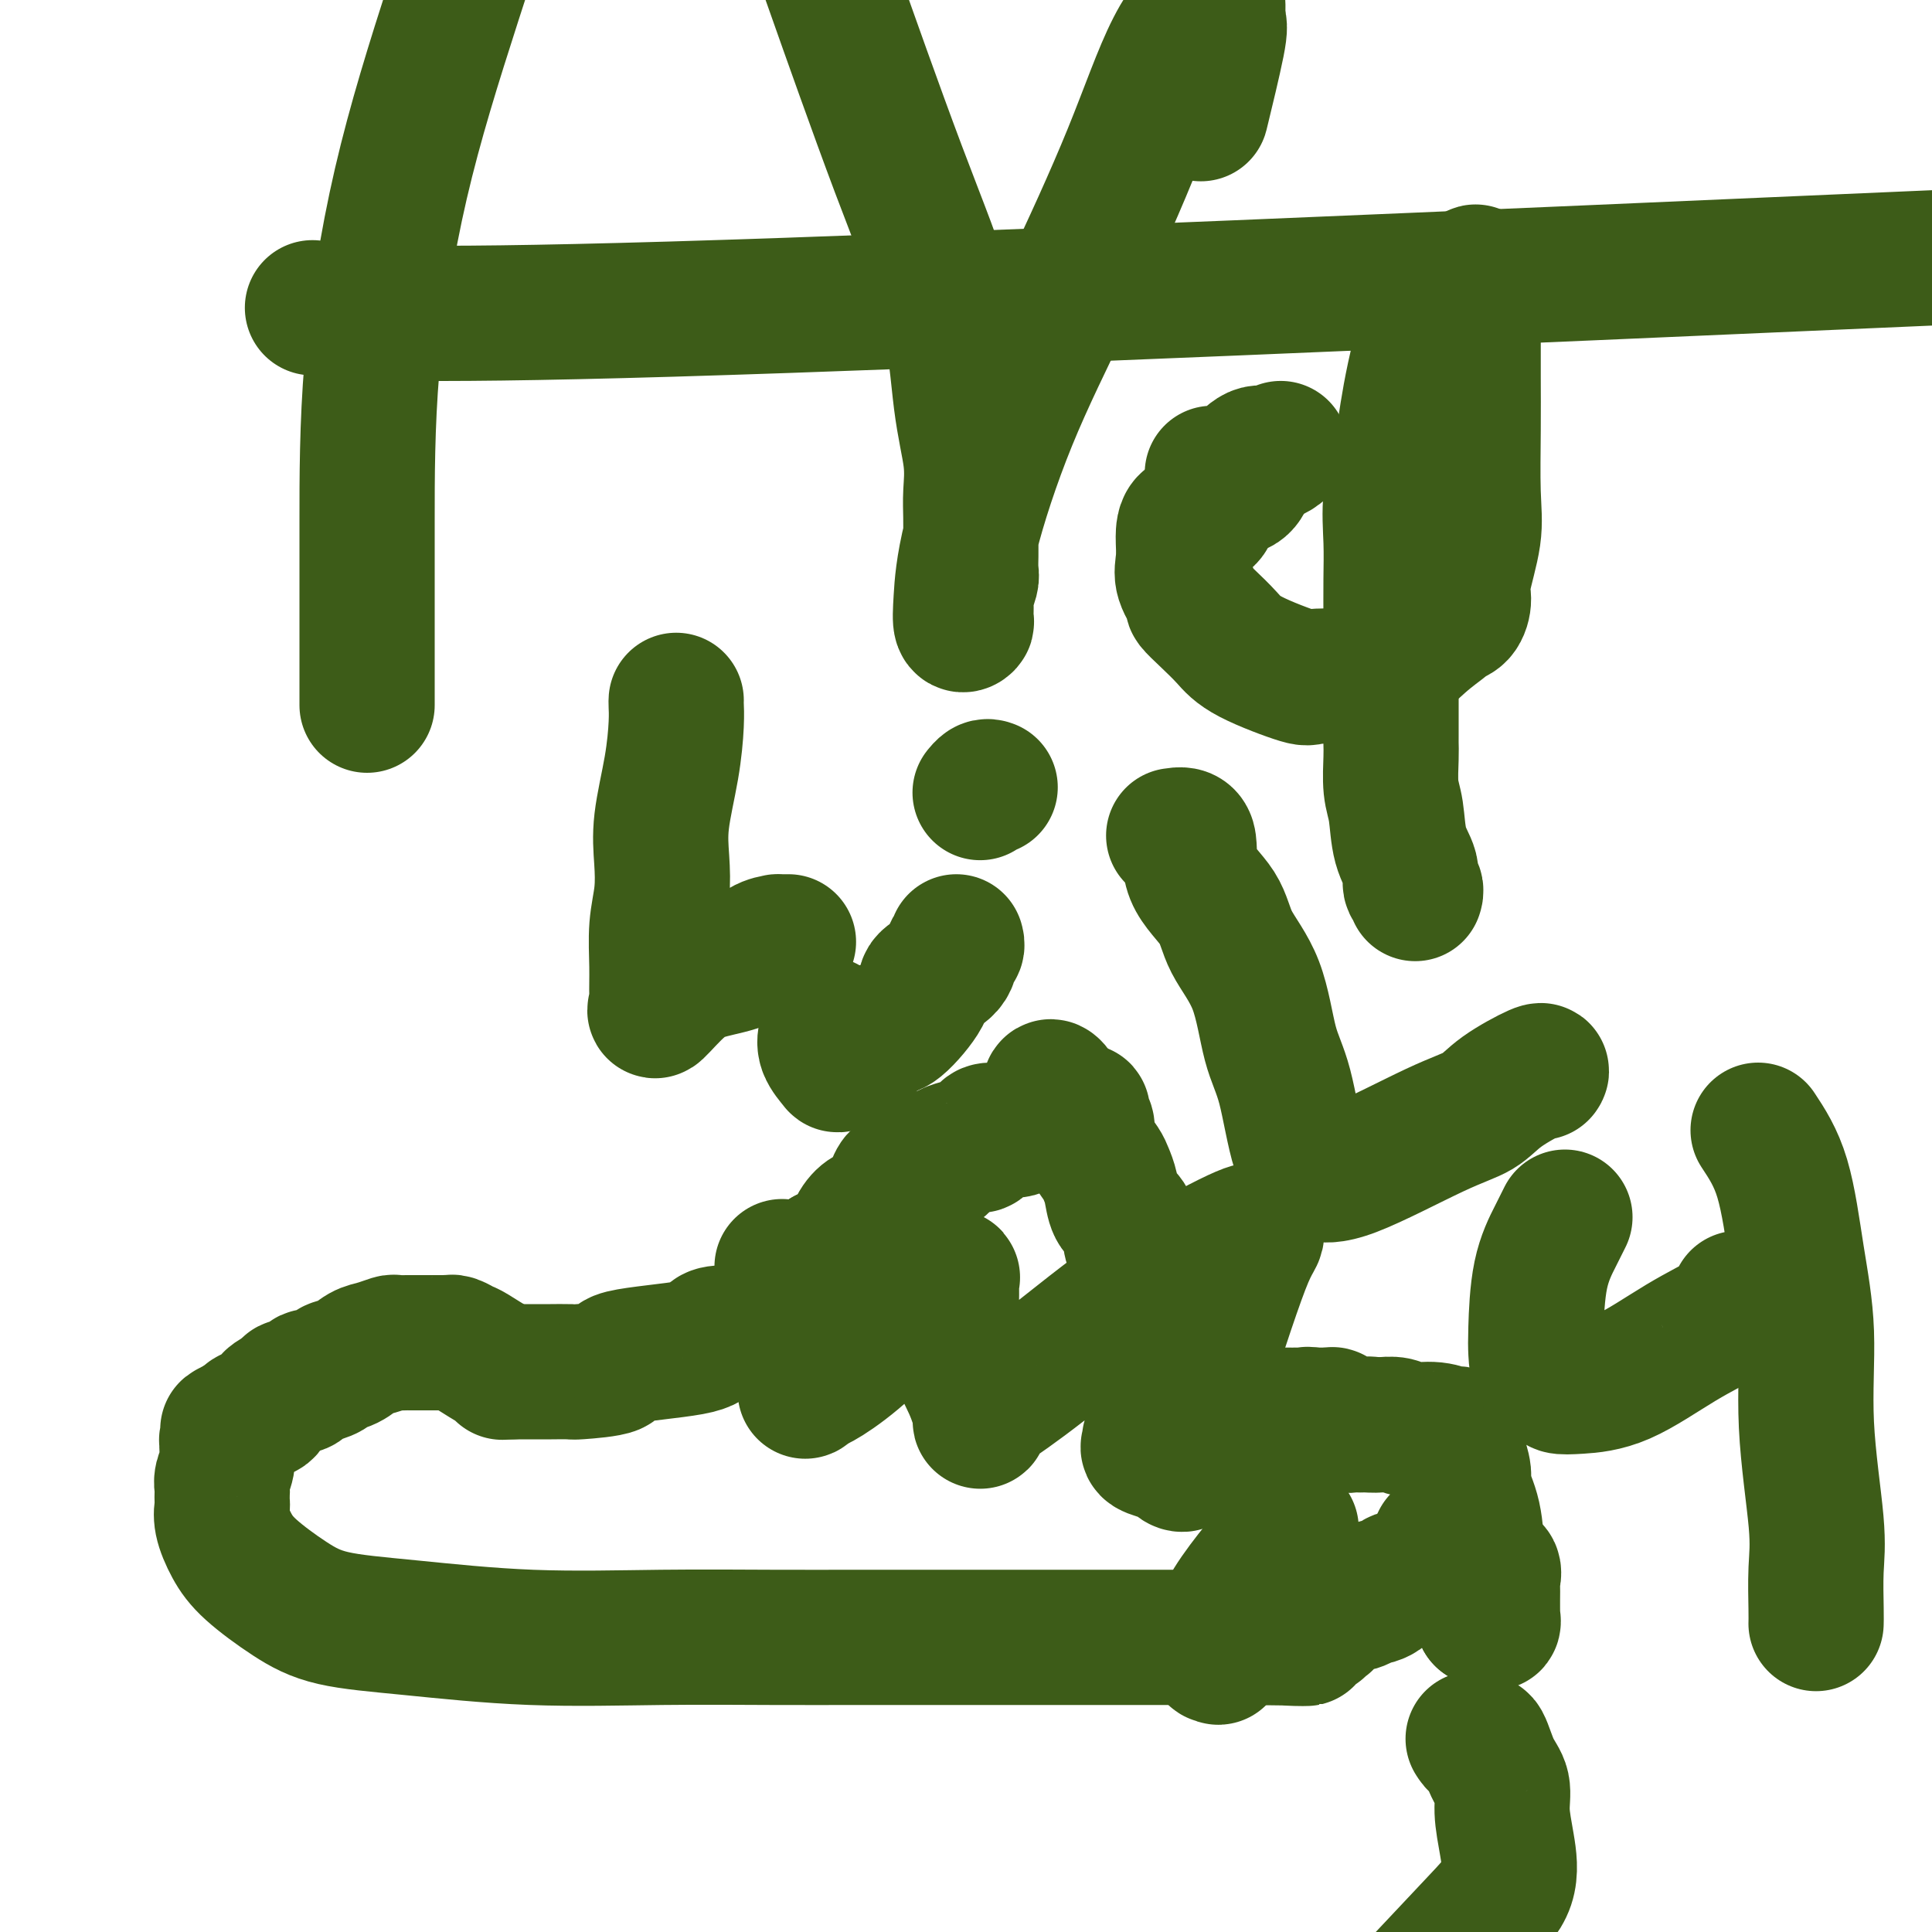
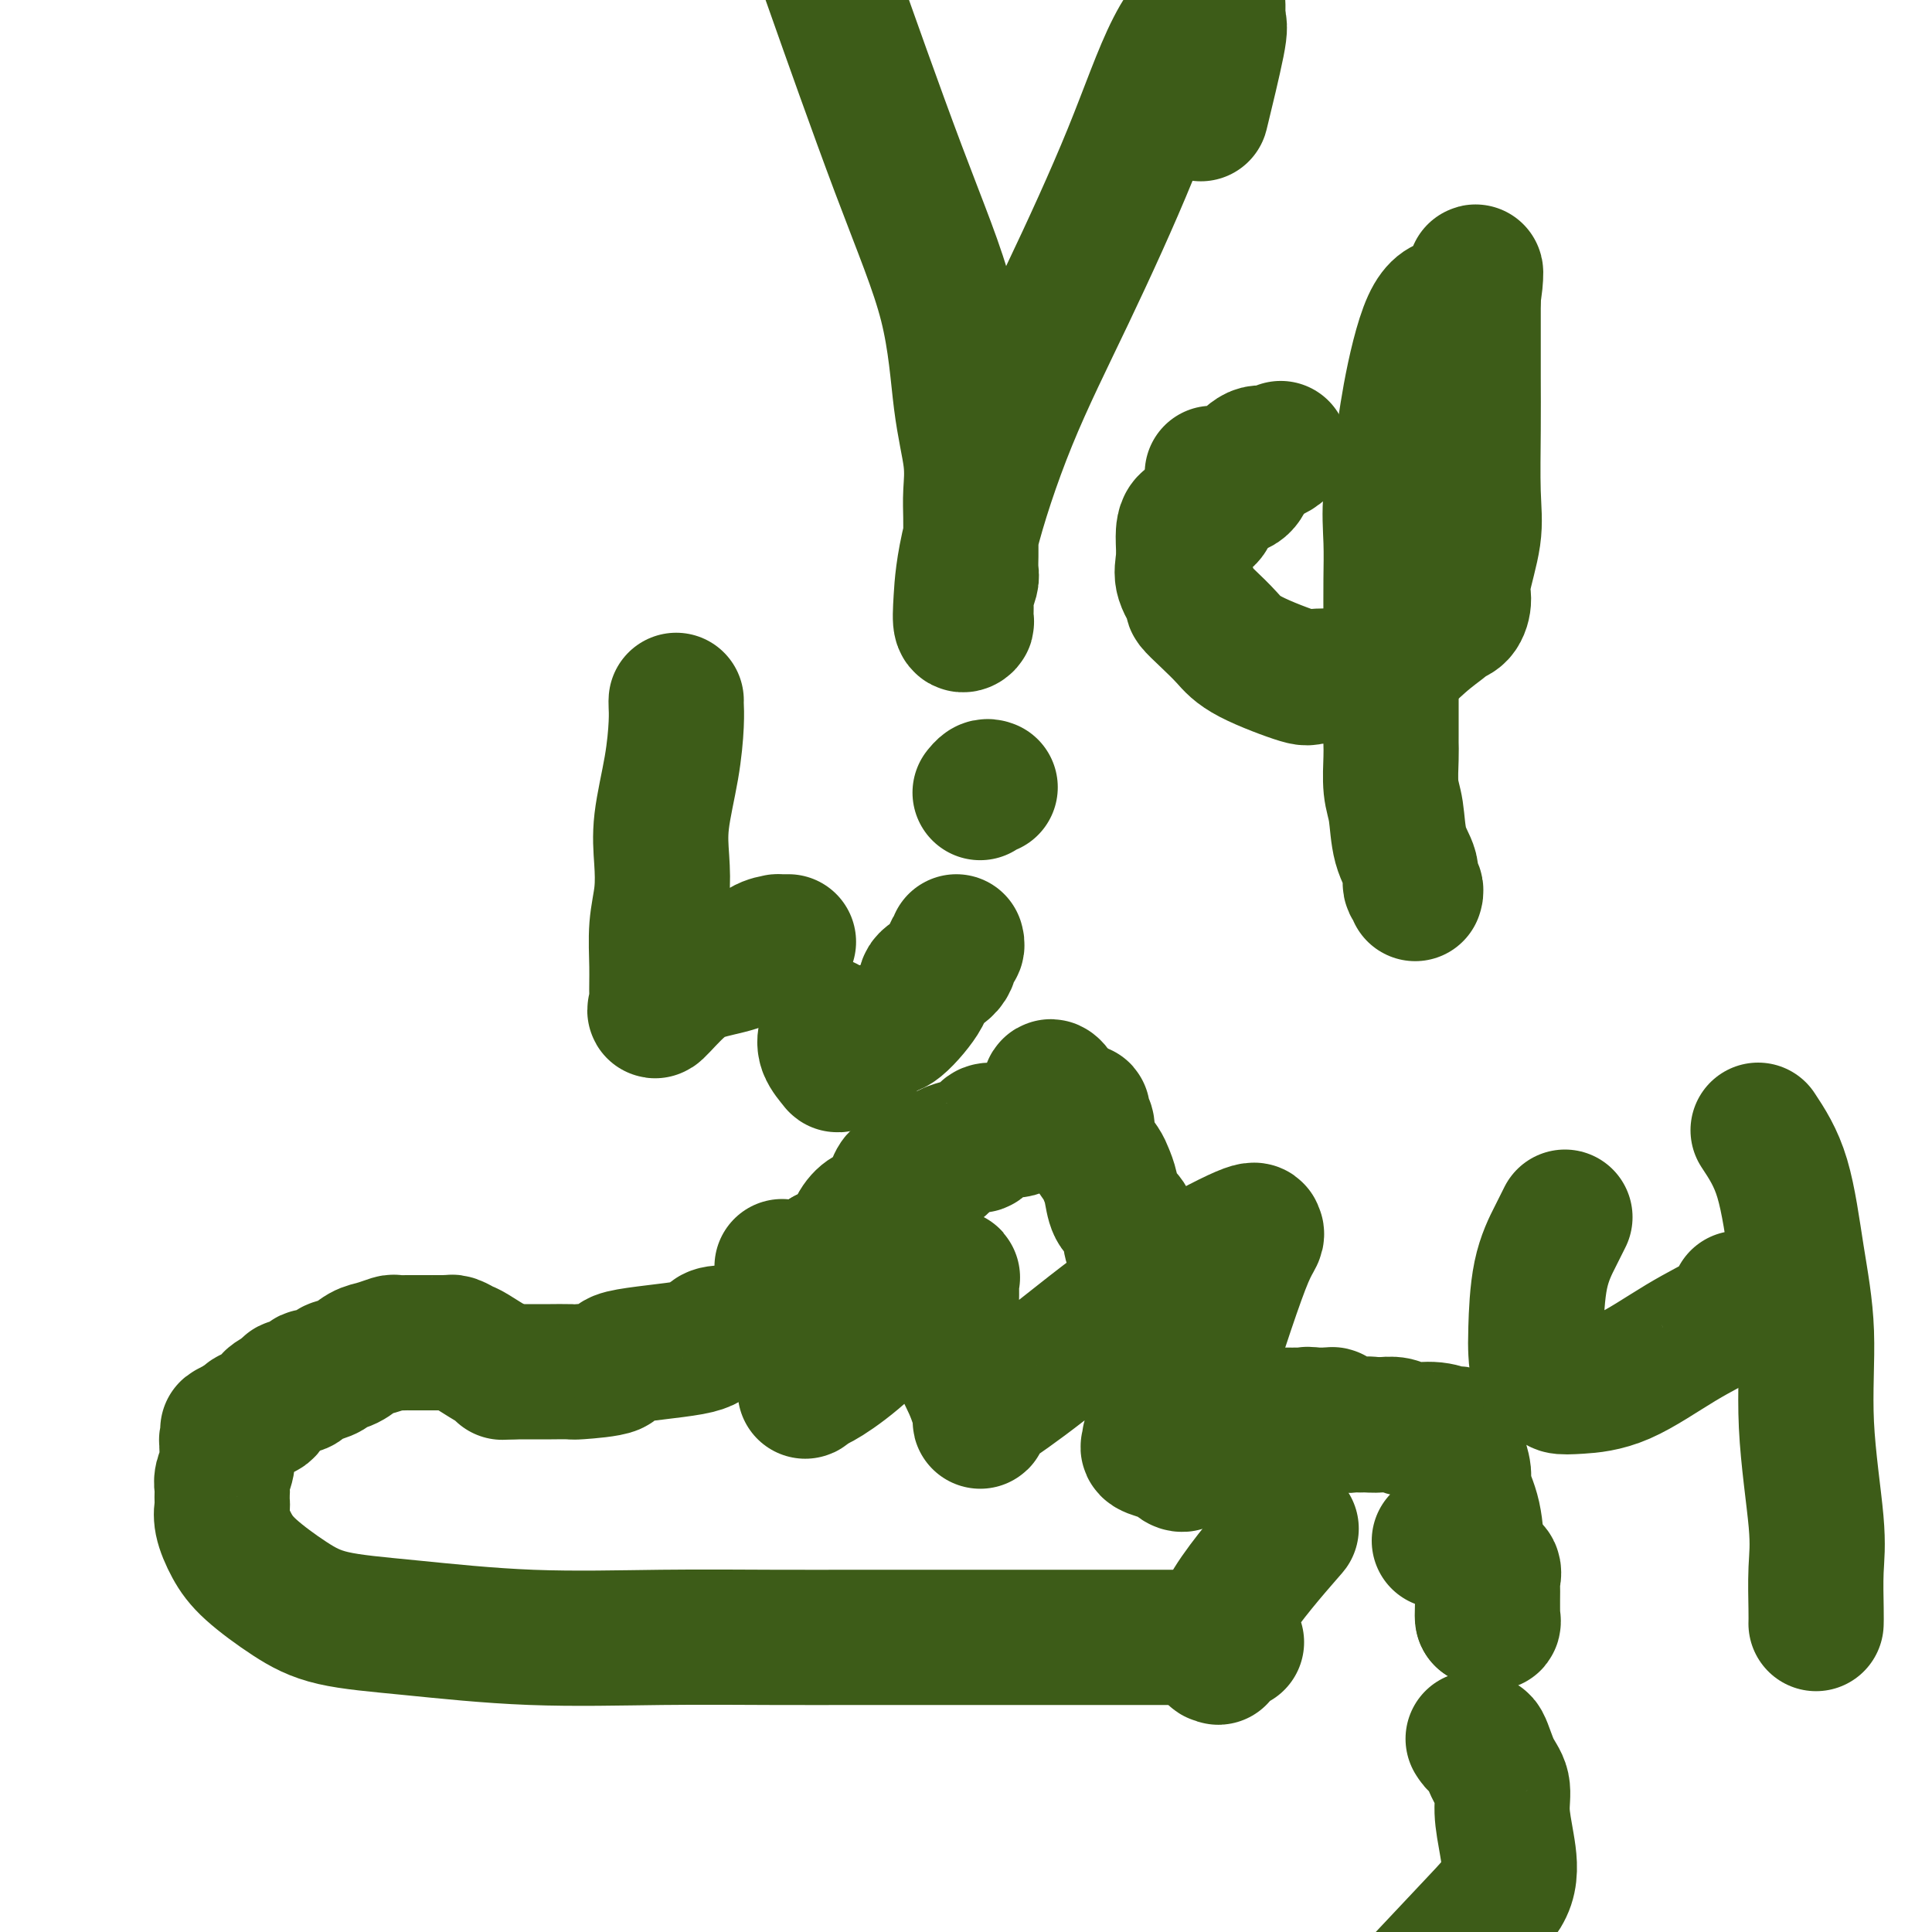
<svg xmlns="http://www.w3.org/2000/svg" viewBox="0 0 400 400" version="1.1">
  <g fill="none" stroke="#3D5C18" stroke-width="28" stroke-linecap="round" stroke-linejoin="round">
    <path d="M298,319c1.169,-0.050 2.337,-0.100 3,0c0.663,0.100 0.819,0.351 1,1c0.181,0.649 0.386,1.695 1,2c0.614,0.305 1.637,-0.130 2,0c0.363,0.130 0.067,0.824 0,1c-0.067,0.176 0.095,-0.165 0,0c-0.095,0.165 -0.446,0.836 0,1c0.446,0.164 1.689,-0.179 2,0c0.311,0.179 -0.309,0.882 0,1c0.309,0.118 1.547,-0.347 2,0c0.453,0.347 0.121,1.506 0,2c-0.121,0.494 -0.032,0.322 0,1c0.032,0.678 0.008,2.205 0,3c-0.008,0.795 -0.001,0.859 0,1c0.001,0.141 -0.005,0.361 0,1c0.005,0.639 0.022,1.697 0,2c-0.022,0.303 -0.083,-0.149 0,0c0.083,0.149 0.309,0.900 0,1c-0.309,0.100 -1.155,-0.450 -2,-1" />
    <path d="M307,335c-0.256,0.219 0.104,-4.232 0,-7c-0.104,-2.768 -0.673,-3.851 -1,-6c-0.327,-2.149 -0.413,-5.362 -1,-8c-0.587,-2.638 -1.674,-4.701 -2,-6c-0.326,-1.299 0.108,-1.836 0,-3c-0.108,-1.164 -0.757,-2.957 -1,-4c-0.243,-1.043 -0.078,-1.336 0,-2c0.078,-0.664 0.069,-1.698 0,-2c-0.069,-0.302 -0.197,0.129 -1,0c-0.803,-0.129 -2.282,-0.819 -4,-1c-1.718,-0.181 -3.677,0.147 -5,0c-1.323,-0.147 -2.010,-0.770 -3,-1c-0.990,-0.230 -2.283,-0.066 -3,0c-0.717,0.066 -0.859,0.033 -1,0" />
    <path d="M285,295c-2.808,-0.309 -1.329,-0.083 -1,0c0.329,0.083 -0.493,0.023 -1,0c-0.507,-0.023 -0.699,-0.010 -1,0c-0.301,0.010 -0.712,0.018 -1,0c-0.288,-0.018 -0.455,-0.061 -1,0c-0.545,0.061 -1.470,0.227 -2,0c-0.530,-0.227 -0.667,-0.845 -1,-1c-0.333,-0.155 -0.863,0.155 -1,0c-0.137,-0.155 0.118,-0.773 0,-1c-0.118,-0.227 -0.609,-0.061 -1,0c-0.391,0.061 -0.682,0.016 -1,0c-0.318,-0.016 -0.662,-0.005 -1,0c-0.338,0.005 -0.669,0.002 -1,0" />
    <path d="M272,293c-2.129,-0.309 -0.952,-0.083 -1,0c-0.048,0.083 -1.322,0.022 -2,0c-0.678,-0.022 -0.759,-0.006 -1,0c-0.241,0.006 -0.640,0.002 -1,0c-0.360,-0.002 -0.681,-0.000 -1,0c-0.319,0.000 -0.637,0.000 -1,0c-0.363,-0.000 -0.770,0.000 -1,0c-0.230,-0.000 -0.282,-0.001 -1,0c-0.718,0.001 -2.103,0.004 -3,0c-0.897,-0.004 -1.307,-0.015 -2,0c-0.693,0.015 -1.670,0.056 -2,0c-0.330,-0.056 -0.012,-0.207 0,0c0.012,0.207 -0.282,0.774 -1,1c-0.718,0.226 -1.859,0.113 -3,0" />
    <path d="M252,294c-3.214,-0.852 -1.251,-3.483 -1,-5c0.251,-1.517 -1.212,-1.919 -2,-3c-0.788,-1.081 -0.902,-2.841 -2,-5c-1.098,-2.159 -3.180,-4.717 -4,-6c-0.820,-1.283 -0.377,-1.293 -1,-3c-0.623,-1.707 -2.310,-5.113 -3,-7c-0.690,-1.887 -0.381,-2.256 -1,-3c-0.619,-0.744 -2.165,-1.862 -3,-3c-0.835,-1.138 -0.958,-2.297 -1,-3c-0.042,-0.703 -0.004,-0.949 0,-1c0.004,-0.051 -0.026,0.093 0,0c0.026,-0.093 0.109,-0.423 0,-1c-0.109,-0.577 -0.409,-1.399 -1,-2c-0.591,-0.601 -1.471,-0.979 -2,-2c-0.529,-1.021 -0.706,-2.686 -1,-4c-0.294,-1.314 -0.705,-2.277 -1,-3c-0.295,-0.723 -0.476,-1.205 -1,-2c-0.524,-0.795 -1.393,-1.901 -2,-3c-0.607,-1.099 -0.954,-2.189 -1,-3c-0.046,-0.811 0.209,-1.342 0,-2c-0.209,-0.658 -0.881,-1.445 -1,-2c-0.119,-0.555 0.314,-0.880 0,-1c-0.314,-0.120 -1.375,-0.034 -2,0c-0.625,0.034 -0.812,0.017 -1,0" />
    <path d="M221,230c-5.410,-9.857 -3.436,-2.498 -3,0c0.436,2.498 -0.667,0.135 -2,0c-1.333,-0.135 -2.896,1.957 -4,3c-1.104,1.043 -1.750,1.035 -3,1c-1.250,-0.035 -3.106,-0.097 -4,0c-0.894,0.097 -0.828,0.354 -1,1c-0.172,0.646 -0.584,1.682 -1,2c-0.416,0.318 -0.837,-0.083 -2,0c-1.163,0.083 -3.069,0.648 -4,1c-0.931,0.352 -0.887,0.490 -1,1c-0.113,0.510 -0.383,1.391 -1,2c-0.617,0.609 -1.581,0.947 -2,1c-0.419,0.053 -0.294,-0.178 -1,0c-0.706,0.178 -2.245,0.764 -3,1c-0.755,0.236 -0.728,0.123 -1,0c-0.272,-0.123 -0.843,-0.254 -1,0c-0.157,0.254 0.100,0.893 0,1c-0.100,0.107 -0.555,-0.319 -1,0c-0.445,0.319 -0.878,1.381 -1,2c-0.122,0.619 0.067,0.794 0,1c-0.067,0.206 -0.390,0.442 -1,1c-0.610,0.558 -1.508,1.437 -2,2c-0.492,0.563 -0.576,0.808 -1,1c-0.424,0.192 -1.186,0.330 -2,1c-0.814,0.670 -1.681,1.873 -2,3c-0.319,1.127 -0.091,2.179 -1,3c-0.909,0.821 -2.954,1.410 -5,2" />
    <path d="M171,260c-2.394,3.356 -0.879,3.746 -1,4c-0.121,0.254 -1.877,0.372 -3,1c-1.123,0.628 -1.613,1.765 -2,3c-0.387,1.235 -0.671,2.566 -1,3c-0.329,0.434 -0.702,-0.029 -1,0c-0.298,0.029 -0.522,0.550 -1,1c-0.478,0.450 -1.210,0.828 -2,1c-0.790,0.172 -1.636,0.136 -2,0c-0.364,-0.136 -0.245,-0.374 -1,0c-0.755,0.374 -2.385,1.360 -3,2c-0.615,0.640 -0.214,0.934 -1,1c-0.786,0.066 -2.760,-0.095 -4,0c-1.240,0.095 -1.745,0.446 -2,1c-0.255,0.554 -0.260,1.311 -4,2c-3.740,0.689 -11.214,1.309 -14,2c-2.786,0.691 -0.883,1.453 -2,2c-1.117,0.547 -5.252,0.879 -7,1c-1.748,0.121 -1.108,0.033 -2,0c-0.892,-0.033 -3.318,-0.009 -4,0c-0.682,0.009 0.378,0.002 0,0c-0.378,-0.002 -2.195,-0.001 -3,0c-0.805,0.001 -0.597,0.000 -1,0c-0.403,-0.000 -1.416,-0.000 -2,0c-0.584,0.000 -0.738,0.000 -1,0c-0.262,-0.000 -0.631,-0.000 -1,0" />
    <path d="M106,284c-3.428,0.170 -1.500,0.094 -1,0c0.500,-0.094 -0.430,-0.207 -2,-1c-1.570,-0.793 -3.782,-2.265 -5,-3c-1.218,-0.735 -1.444,-0.733 -2,-1c-0.556,-0.267 -1.442,-0.804 -2,-1c-0.558,-0.196 -0.789,-0.053 -1,0c-0.211,0.053 -0.404,0.014 -1,0c-0.596,-0.014 -1.597,-0.005 -3,0c-1.403,0.005 -3.208,0.005 -4,0c-0.792,-0.005 -0.571,-0.013 -1,0c-0.429,0.013 -1.507,0.049 -2,0c-0.493,-0.049 -0.402,-0.182 -1,0c-0.598,0.182 -1.884,0.678 -3,1c-1.116,0.322 -2.061,0.468 -3,1c-0.939,0.532 -1.873,1.448 -3,2c-1.127,0.552 -2.449,0.739 -3,1c-0.551,0.261 -0.332,0.596 -1,1c-0.668,0.404 -2.225,0.878 -3,1c-0.775,0.122 -0.769,-0.109 -1,0c-0.231,0.109 -0.700,0.557 -1,1c-0.300,0.443 -0.431,0.882 -1,1c-0.569,0.118 -1.574,-0.085 -2,0c-0.426,0.085 -0.272,0.456 -1,1c-0.728,0.544 -2.340,1.259 -3,2c-0.660,0.741 -0.370,1.507 -1,2c-0.630,0.493 -2.180,0.712 -3,1c-0.820,0.288 -0.910,0.644 -1,1" />
    <path d="M51,294c-5.492,2.803 -3.720,1.810 -3,2c0.720,0.190 0.390,1.562 0,2c-0.390,0.438 -0.840,-0.059 -1,0c-0.160,0.059 -0.029,0.674 0,1c0.029,0.326 -0.045,0.362 0,1c0.045,0.638 0.208,1.877 0,3c-0.208,1.123 -0.787,2.131 -1,3c-0.213,0.869 -0.058,1.599 0,2c0.058,0.401 0.021,0.473 0,1c-0.021,0.527 -0.025,1.510 0,2c0.025,0.490 0.080,0.486 0,1c-0.080,0.514 -0.293,1.545 0,3c0.293,1.455 1.093,3.334 2,5c0.907,1.666 1.922,3.119 4,5c2.078,1.881 5.219,4.189 8,6c2.781,1.811 5.201,3.126 9,4c3.799,0.874 8.978,1.306 16,2c7.022,0.694 15.889,1.650 25,2c9.111,0.350 18.467,0.094 27,0c8.533,-0.094 16.242,-0.025 23,0c6.758,0.025 12.565,0.007 17,0c4.435,-0.007 7.498,-0.002 13,0c5.502,0.002 13.443,0.000 20,0c6.557,-0.000 11.731,-0.000 19,0c7.269,0.000 16.635,0.000 26,0" />
-     <path d="M255,339c24.520,0.126 13.319,0.441 10,0c-3.319,-0.441 1.243,-1.637 4,-2c2.757,-0.363 3.709,0.106 4,0c0.291,-0.106 -0.080,-0.788 0,-1c0.080,-0.212 0.611,0.045 1,0c0.389,-0.045 0.635,-0.391 1,-1c0.365,-0.609 0.851,-1.481 2,-2c1.149,-0.519 2.963,-0.686 4,-1c1.037,-0.314 1.296,-0.777 2,-1c0.704,-0.223 1.853,-0.207 3,-1c1.147,-0.793 2.293,-2.396 3,-3c0.707,-0.604 0.977,-0.209 1,0c0.023,0.209 -0.200,0.231 -3,1c-2.800,0.769 -8.177,2.284 -12,4c-3.823,1.716 -6.092,3.633 -9,5c-2.908,1.367 -6.454,2.183 -10,3" />
    <path d="M256,340c-6.012,2.681 -4.540,2.884 -4,3c0.540,0.116 0.150,0.144 0,0c-0.150,-0.144 -0.061,-0.461 0,-2c0.061,-1.539 0.093,-4.299 3,-9c2.907,-4.701 8.688,-11.343 11,-14c2.312,-2.657 1.156,-1.328 0,0" />
    <path d="M238,298c0.080,0.338 0.160,0.675 0,1c-0.160,0.325 -0.561,0.637 0,1c0.561,0.363 2.085,0.776 3,1c0.915,0.224 1.221,0.258 2,1c0.779,0.742 2.030,2.192 3,0c0.970,-2.192 1.657,-8.026 3,-14c1.343,-5.974 3.340,-12.088 5,-17c1.660,-4.912 2.984,-8.623 4,-11c1.016,-2.377 1.725,-3.419 2,-4c0.275,-0.581 0.115,-0.701 0,-1c-0.115,-0.299 -0.183,-0.776 -4,1c-3.817,1.776 -11.381,5.804 -19,11c-7.619,5.196 -15.294,11.561 -21,16c-5.706,4.439 -9.443,6.951 -11,8c-1.557,1.049 -0.935,0.633 -1,1c-0.065,0.367 -0.816,1.516 -1,2c-0.184,0.484 0.200,0.302 0,-1c-0.200,-1.302 -0.983,-3.724 -2,-6c-1.017,-2.276 -2.270,-4.405 -3,-7c-0.730,-2.595 -0.939,-5.658 -1,-8c-0.061,-2.342 0.027,-3.965 0,-5c-0.027,-1.035 -0.169,-1.482 0,-2c0.169,-0.518 0.647,-1.109 -1,0c-1.647,1.109 -5.421,3.916 -9,7c-3.579,3.084 -6.964,6.446 -10,9c-3.036,2.554 -5.725,4.301 -7,5c-1.275,0.699 -1.138,0.349 -1,0" />
    <path d="M169,286c-4.348,3.357 -1.217,2.250 -1,-1c0.217,-3.250 -2.480,-8.644 -4,-13c-1.520,-4.356 -1.863,-7.673 -2,-9c-0.137,-1.327 -0.069,-0.663 0,0" />
-     <path d="M76,146c-0.000,-0.215 -0.000,-0.430 0,-1c0.000,-0.570 0.000,-1.494 0,-4c-0.000,-2.506 -0.001,-6.595 0,-12c0.001,-5.405 0.003,-12.125 0,-21c-0.003,-8.875 -0.011,-19.905 1,-32c1.011,-12.095 3.041,-25.256 6,-38c2.959,-12.744 6.845,-25.070 11,-38c4.155,-12.930 8.577,-26.465 13,-40" />
    <path d="M173,-1c-1.189,-3.367 -2.378,-6.734 0,0c2.378,6.734 8.322,23.571 13,36c4.678,12.429 8.091,20.452 10,28c1.909,7.548 2.315,14.622 3,20c0.685,5.378 1.648,9.061 2,12c0.352,2.939 0.094,5.135 0,7c-0.094,1.865 -0.025,3.401 0,5c0.025,1.599 0.006,3.262 0,4c-0.006,0.738 -0.001,0.553 0,1c0.001,0.447 -0.004,1.527 0,2c0.004,0.473 0.015,0.338 0,1c-0.015,0.662 -0.057,2.121 0,3c0.057,0.879 0.212,1.177 0,2c-0.212,0.823 -0.793,2.171 -1,3c-0.207,0.829 -0.042,1.140 0,2c0.042,0.860 -0.039,2.271 0,3c0.039,0.729 0.200,0.777 0,1c-0.200,0.223 -0.759,0.621 -1,0c-0.241,-0.621 -0.164,-2.262 0,-5c0.164,-2.738 0.413,-6.574 2,-13c1.587,-6.426 4.510,-15.442 8,-24c3.490,-8.558 7.547,-16.657 12,-26c4.453,-9.343 9.302,-19.928 13,-29c3.698,-9.072 6.245,-16.630 9,-22c2.755,-5.370 5.718,-8.553 7,-10c1.282,-1.447 0.884,-1.159 1,-1c0.116,0.159 0.748,0.188 1,1c0.252,0.812 0.126,2.406 0,4" />
    <path d="M252,4c0.488,0.976 0.708,1.417 0,5c-0.708,3.583 -2.345,10.310 -3,13c-0.655,2.690 -0.327,1.345 0,0" />
    <path d="M258,98c0.113,0.186 0.226,0.373 0,1c-0.226,0.627 -0.793,1.696 -2,2c-1.207,0.304 -3.056,-0.156 -4,1c-0.944,1.156 -0.984,3.930 -2,5c-1.016,1.070 -3.006,0.438 -4,1c-0.994,0.562 -0.990,2.319 -1,3c-0.010,0.681 -0.033,0.285 0,1c0.033,0.715 0.122,2.539 0,4c-0.122,1.461 -0.455,2.557 0,4c0.455,1.443 1.696,3.231 2,4c0.304,0.769 -0.331,0.519 0,1c0.331,0.481 1.627,1.694 3,3c1.373,1.306 2.822,2.705 4,4c1.178,1.295 2.085,2.486 5,4c2.915,1.514 7.839,3.352 10,4c2.161,0.648 1.558,0.107 4,0c2.442,-0.107 7.929,0.219 12,-1c4.071,-1.219 6.727,-3.982 9,-6c2.273,-2.018 4.162,-3.291 5,-4c0.838,-0.709 0.624,-0.855 1,-1c0.376,-0.145 1.340,-0.289 2,-1c0.660,-0.711 1.014,-1.988 1,-3c-0.014,-1.012 -0.396,-1.757 0,-4c0.396,-2.243 1.570,-5.983 2,-9c0.430,-3.017 0.115,-5.311 0,-9c-0.115,-3.689 -0.031,-8.773 0,-13c0.031,-4.227 0.008,-7.597 0,-11c-0.008,-3.403 -0.002,-6.839 0,-9c0.002,-2.161 0.001,-3.046 0,-4c-0.001,-0.954 -0.000,-1.977 0,-3" />
    <path d="M305,62c0.641,-10.392 0.744,-3.872 0,-1c-0.744,2.872 -2.337,2.095 -4,2c-1.663,-0.095 -3.398,0.492 -5,4c-1.602,3.508 -3.070,9.936 -4,15c-0.930,5.064 -1.321,8.763 -2,12c-0.679,3.237 -1.646,6.011 -2,9c-0.354,2.989 -0.095,6.194 0,9c0.095,2.806 0.025,5.212 0,8c-0.025,2.788 -0.007,5.958 0,9c0.007,3.042 0.002,5.956 0,8c-0.002,2.044 -0.000,3.219 0,5c0.000,1.781 -0.001,4.167 0,6c0.001,1.833 0.004,3.113 0,4c-0.004,0.887 -0.013,1.380 0,2c0.013,0.620 0.050,1.366 0,3c-0.050,1.634 -0.186,4.158 0,6c0.186,1.842 0.695,3.004 1,5c0.305,1.996 0.408,4.826 1,7c0.592,2.174 1.675,3.693 2,5c0.325,1.307 -0.109,2.402 0,3c0.109,0.598 0.760,0.700 1,1c0.240,0.300 0.069,0.800 0,1c-0.069,0.200 -0.034,0.100 0,0" />
    <path d="M251,98c0.071,0.020 0.142,0.040 1,0c0.858,-0.040 2.503,-0.141 4,-1c1.497,-0.859 2.844,-2.478 4,-3c1.156,-0.522 2.119,0.052 3,0c0.881,-0.052 1.680,-0.729 2,-1c0.320,-0.271 0.160,-0.135 0,0" />
    <path d="M140,145c-0.014,0.167 -0.028,0.335 0,1c0.028,0.665 0.100,1.828 0,4c-0.100,2.172 -0.370,5.355 -1,9c-0.630,3.645 -1.619,7.754 -2,11c-0.381,3.246 -0.155,5.630 0,8c0.155,2.370 0.239,4.728 0,7c-0.239,2.272 -0.800,4.459 -1,7c-0.200,2.541 -0.039,5.435 0,8c0.039,2.565 -0.044,4.800 0,6c0.044,1.200 0.213,1.364 0,2c-0.213,0.636 -0.809,1.743 0,1c0.809,-0.743 3.024,-3.338 5,-5c1.976,-1.662 3.715,-2.393 6,-3c2.285,-0.607 5.117,-1.091 7,-2c1.883,-0.909 2.817,-2.244 4,-3c1.183,-0.756 2.616,-0.935 3,-1c0.384,-0.065 -0.281,-0.018 0,0c0.281,0.018 1.509,0.005 2,0c0.491,-0.005 0.246,-0.003 0,0" />
    <path d="M171,212c0.059,0.592 0.117,1.184 0,2c-0.117,0.816 -0.411,1.855 0,3c0.411,1.145 1.526,2.395 2,3c0.474,0.605 0.308,0.567 1,0c0.692,-0.567 2.244,-1.661 3,-2c0.756,-0.339 0.716,0.077 1,0c0.284,-0.077 0.891,-0.646 1,-1c0.109,-0.354 -0.281,-0.493 0,-1c0.281,-0.507 1.234,-1.381 2,-2c0.766,-0.619 1.344,-0.983 2,-1c0.656,-0.017 1.390,0.314 3,-1c1.610,-1.314 4.095,-4.274 5,-6c0.905,-1.726 0.228,-2.217 1,-3c0.772,-0.783 2.991,-1.856 4,-3c1.009,-1.144 0.806,-2.358 1,-3c0.194,-0.642 0.783,-0.711 1,-1c0.217,-0.289 0.062,-0.797 0,-1c-0.062,-0.203 -0.031,-0.102 0,0" />
    <path d="M205,163c-0.310,-0.113 -0.619,-0.226 -1,0c-0.381,0.226 -0.833,0.792 -1,1c-0.167,0.208 -0.048,0.060 0,0c0.048,-0.060 0.024,-0.030 0,0" />
-     <path d="M243,173c1.292,-0.201 2.583,-0.402 3,1c0.417,1.402 -0.041,4.407 1,7c1.041,2.593 3.580,4.772 5,7c1.420,2.228 1.719,4.504 3,7c1.281,2.496 3.542,5.212 5,9c1.458,3.788 2.114,8.647 3,12c0.886,3.353 2.004,5.199 3,9c0.996,3.801 1.872,9.558 3,13c1.128,3.442 2.508,4.570 3,5c0.492,0.430 0.095,0.163 0,0c-0.095,-0.163 0.112,-0.223 1,0c0.888,0.223 2.456,0.728 7,-1c4.544,-1.728 12.065,-5.689 17,-8c4.935,-2.311 7.284,-2.973 9,-4c1.716,-1.027 2.800,-2.420 5,-4c2.200,-1.580 5.515,-3.349 7,-4c1.485,-0.651 1.138,-0.186 1,0c-0.138,0.186 -0.069,0.093 0,0" />
    <path d="M324,252c-0.535,1.085 -1.071,2.171 -2,4c-0.929,1.829 -2.252,4.402 -3,8c-0.748,3.598 -0.921,8.222 -1,11c-0.079,2.778 -0.065,3.712 0,5c0.065,1.288 0.182,2.932 1,4c0.818,1.068 2.339,1.561 3,2c0.661,0.439 0.462,0.825 1,1c0.538,0.175 1.813,0.138 4,0c2.187,-0.138 5.287,-0.379 9,-2c3.713,-1.621 8.039,-4.624 12,-7c3.961,-2.376 7.559,-4.126 9,-5c1.441,-0.874 0.727,-0.874 1,-1c0.273,-0.126 1.535,-0.380 2,-1c0.465,-0.620 0.133,-1.606 0,-2c-0.133,-0.394 -0.066,-0.197 0,0" />
    <path d="M364,234c1.839,2.784 3.677,5.569 5,10c1.323,4.431 2.130,10.509 3,16c0.870,5.491 1.802,10.395 2,16c0.198,5.605 -0.339,11.912 0,19c0.339,7.088 1.555,14.957 2,20c0.445,5.043 0.119,7.259 0,10c-0.119,2.741 -0.032,6.007 0,8c0.032,1.993 0.009,2.712 0,3c-0.009,0.288 -0.005,0.144 0,0" />
    <path d="M305,360c0.353,0.550 0.707,1.099 1,1c0.293,-0.099 0.526,-0.848 1,0c0.474,0.848 1.188,3.292 2,5c0.812,1.708 1.720,2.681 2,4c0.280,1.319 -0.069,2.983 0,5c0.069,2.017 0.554,4.386 1,7c0.446,2.614 0.851,5.473 0,8c-0.851,2.527 -2.957,4.722 -7,9c-4.043,4.278 -10.021,10.639 -16,17" />
-     <path d="M67,64c-2.000,-0.244 -4.000,-0.489 0,0c4.000,0.489 14.000,1.711 72,0c58.000,-1.711 164.000,-6.356 270,-11" />
  </g>
</svg>